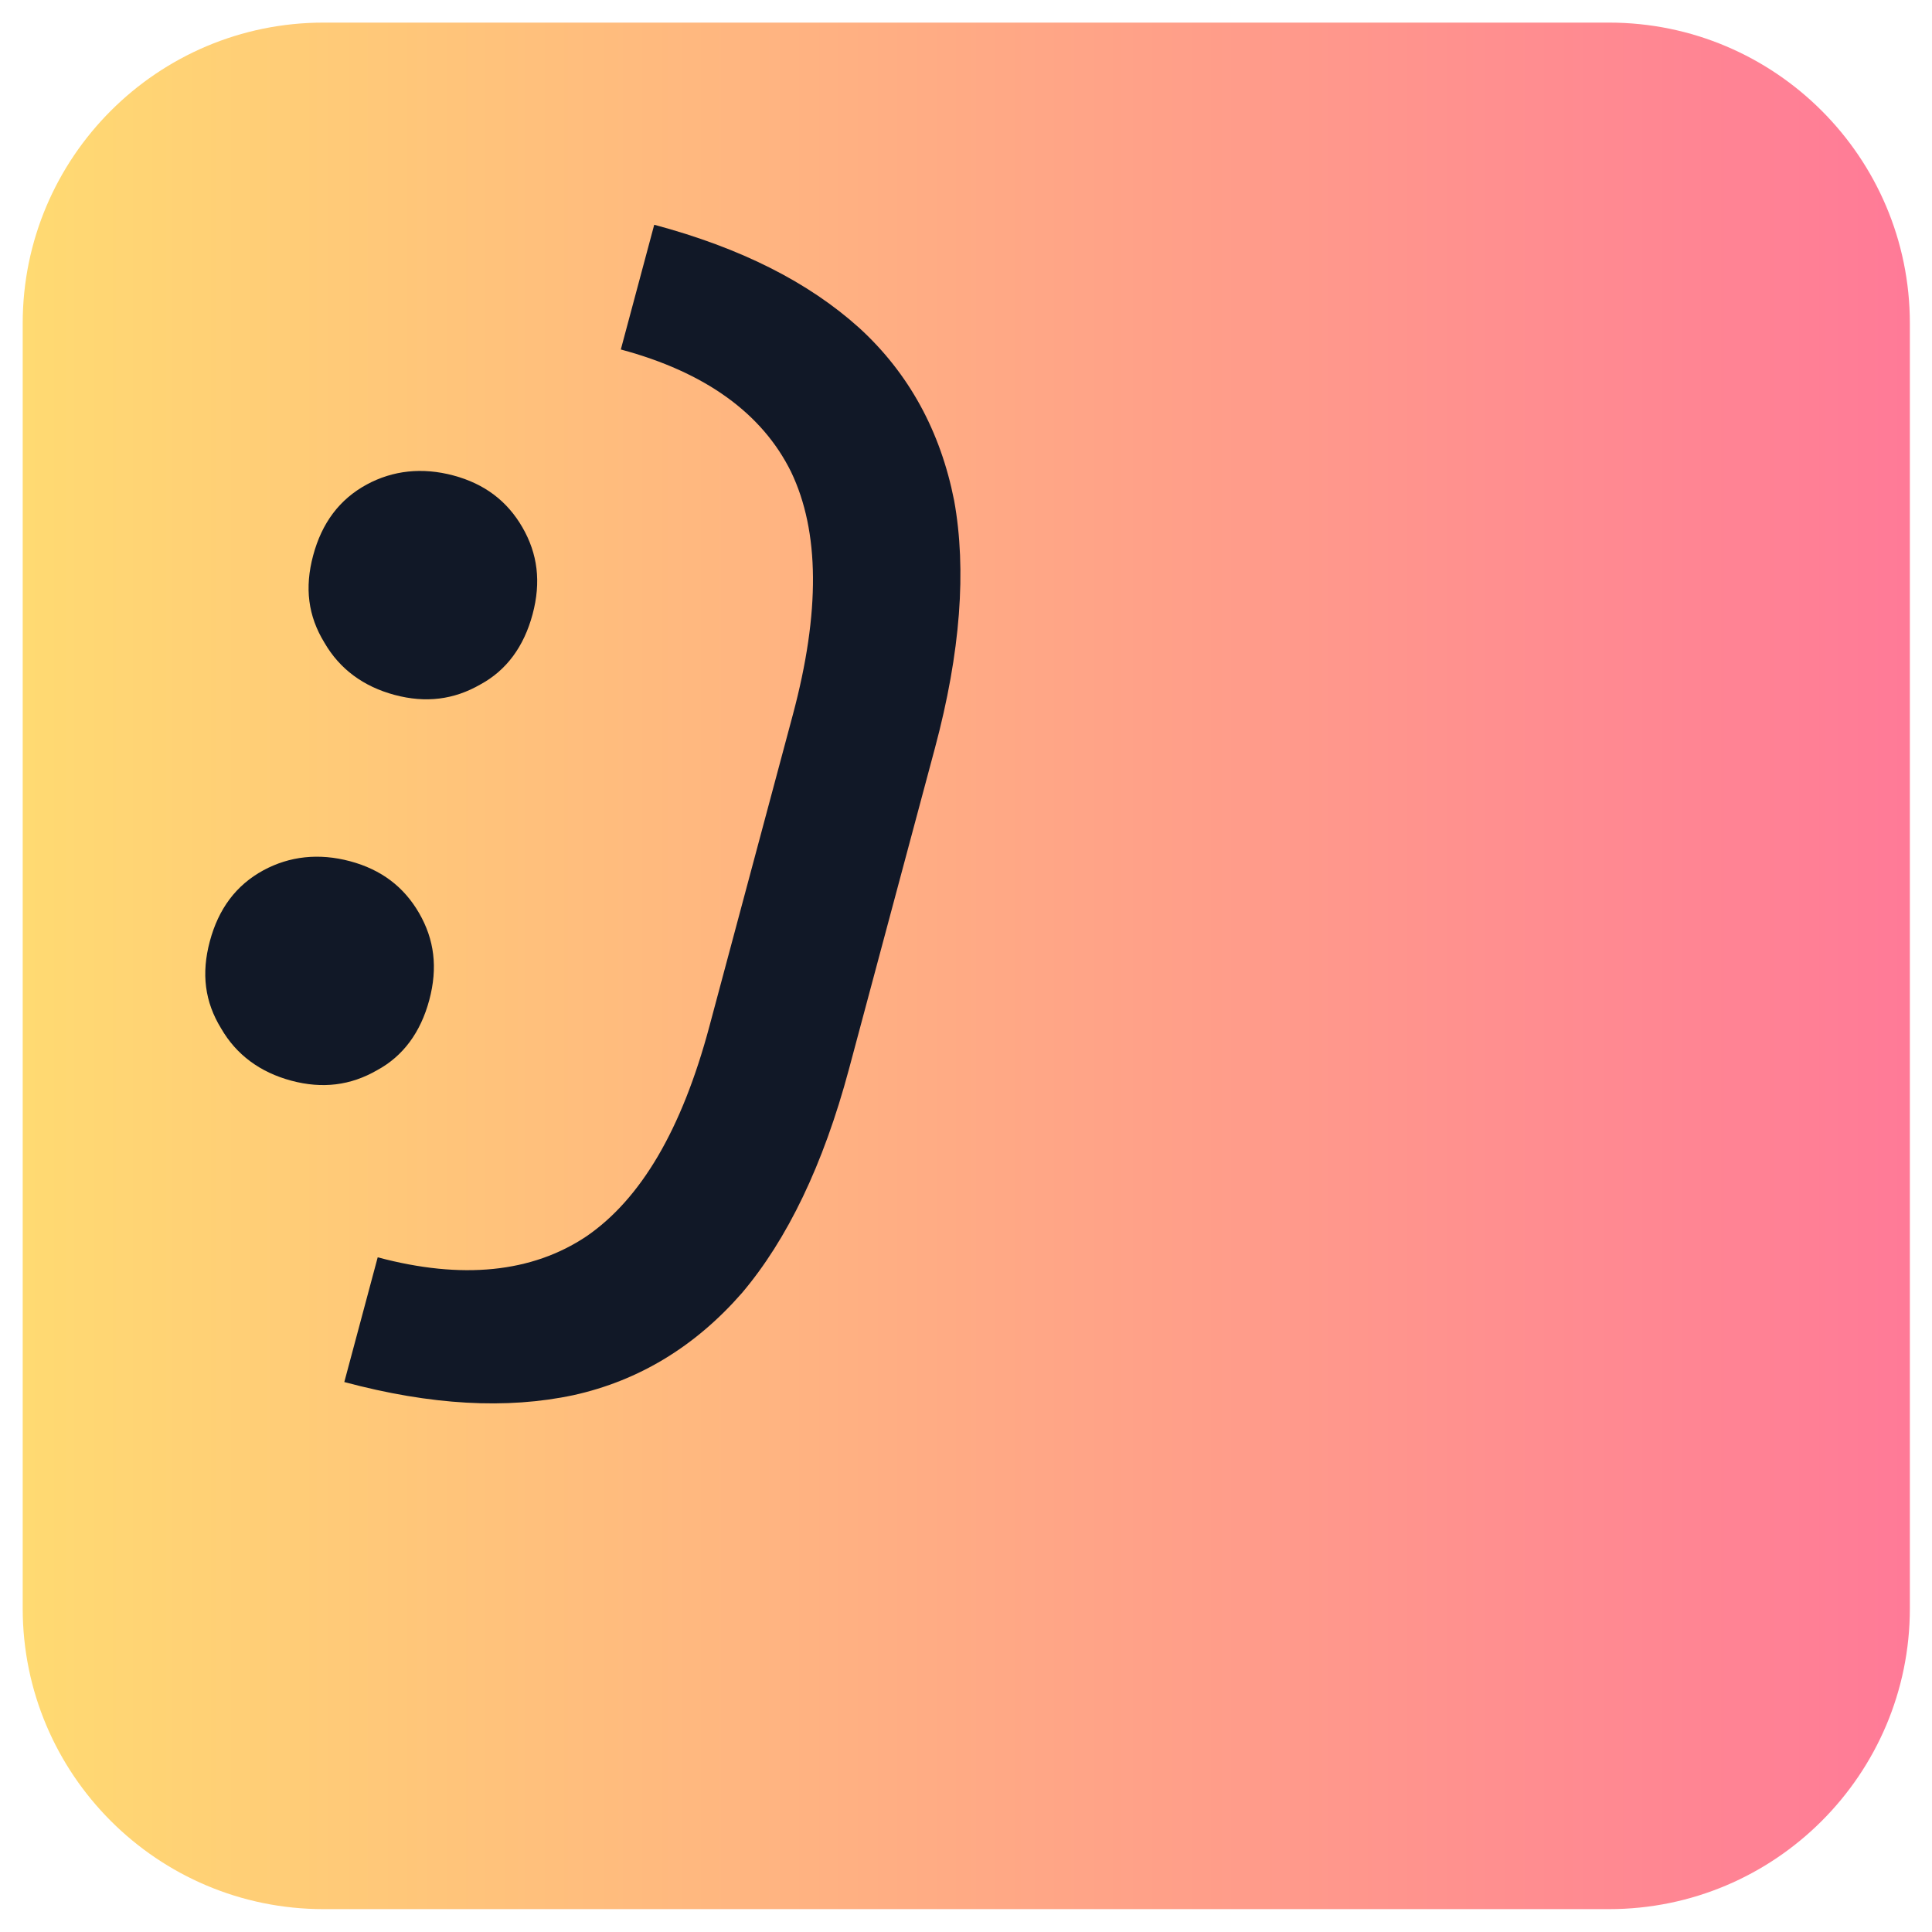
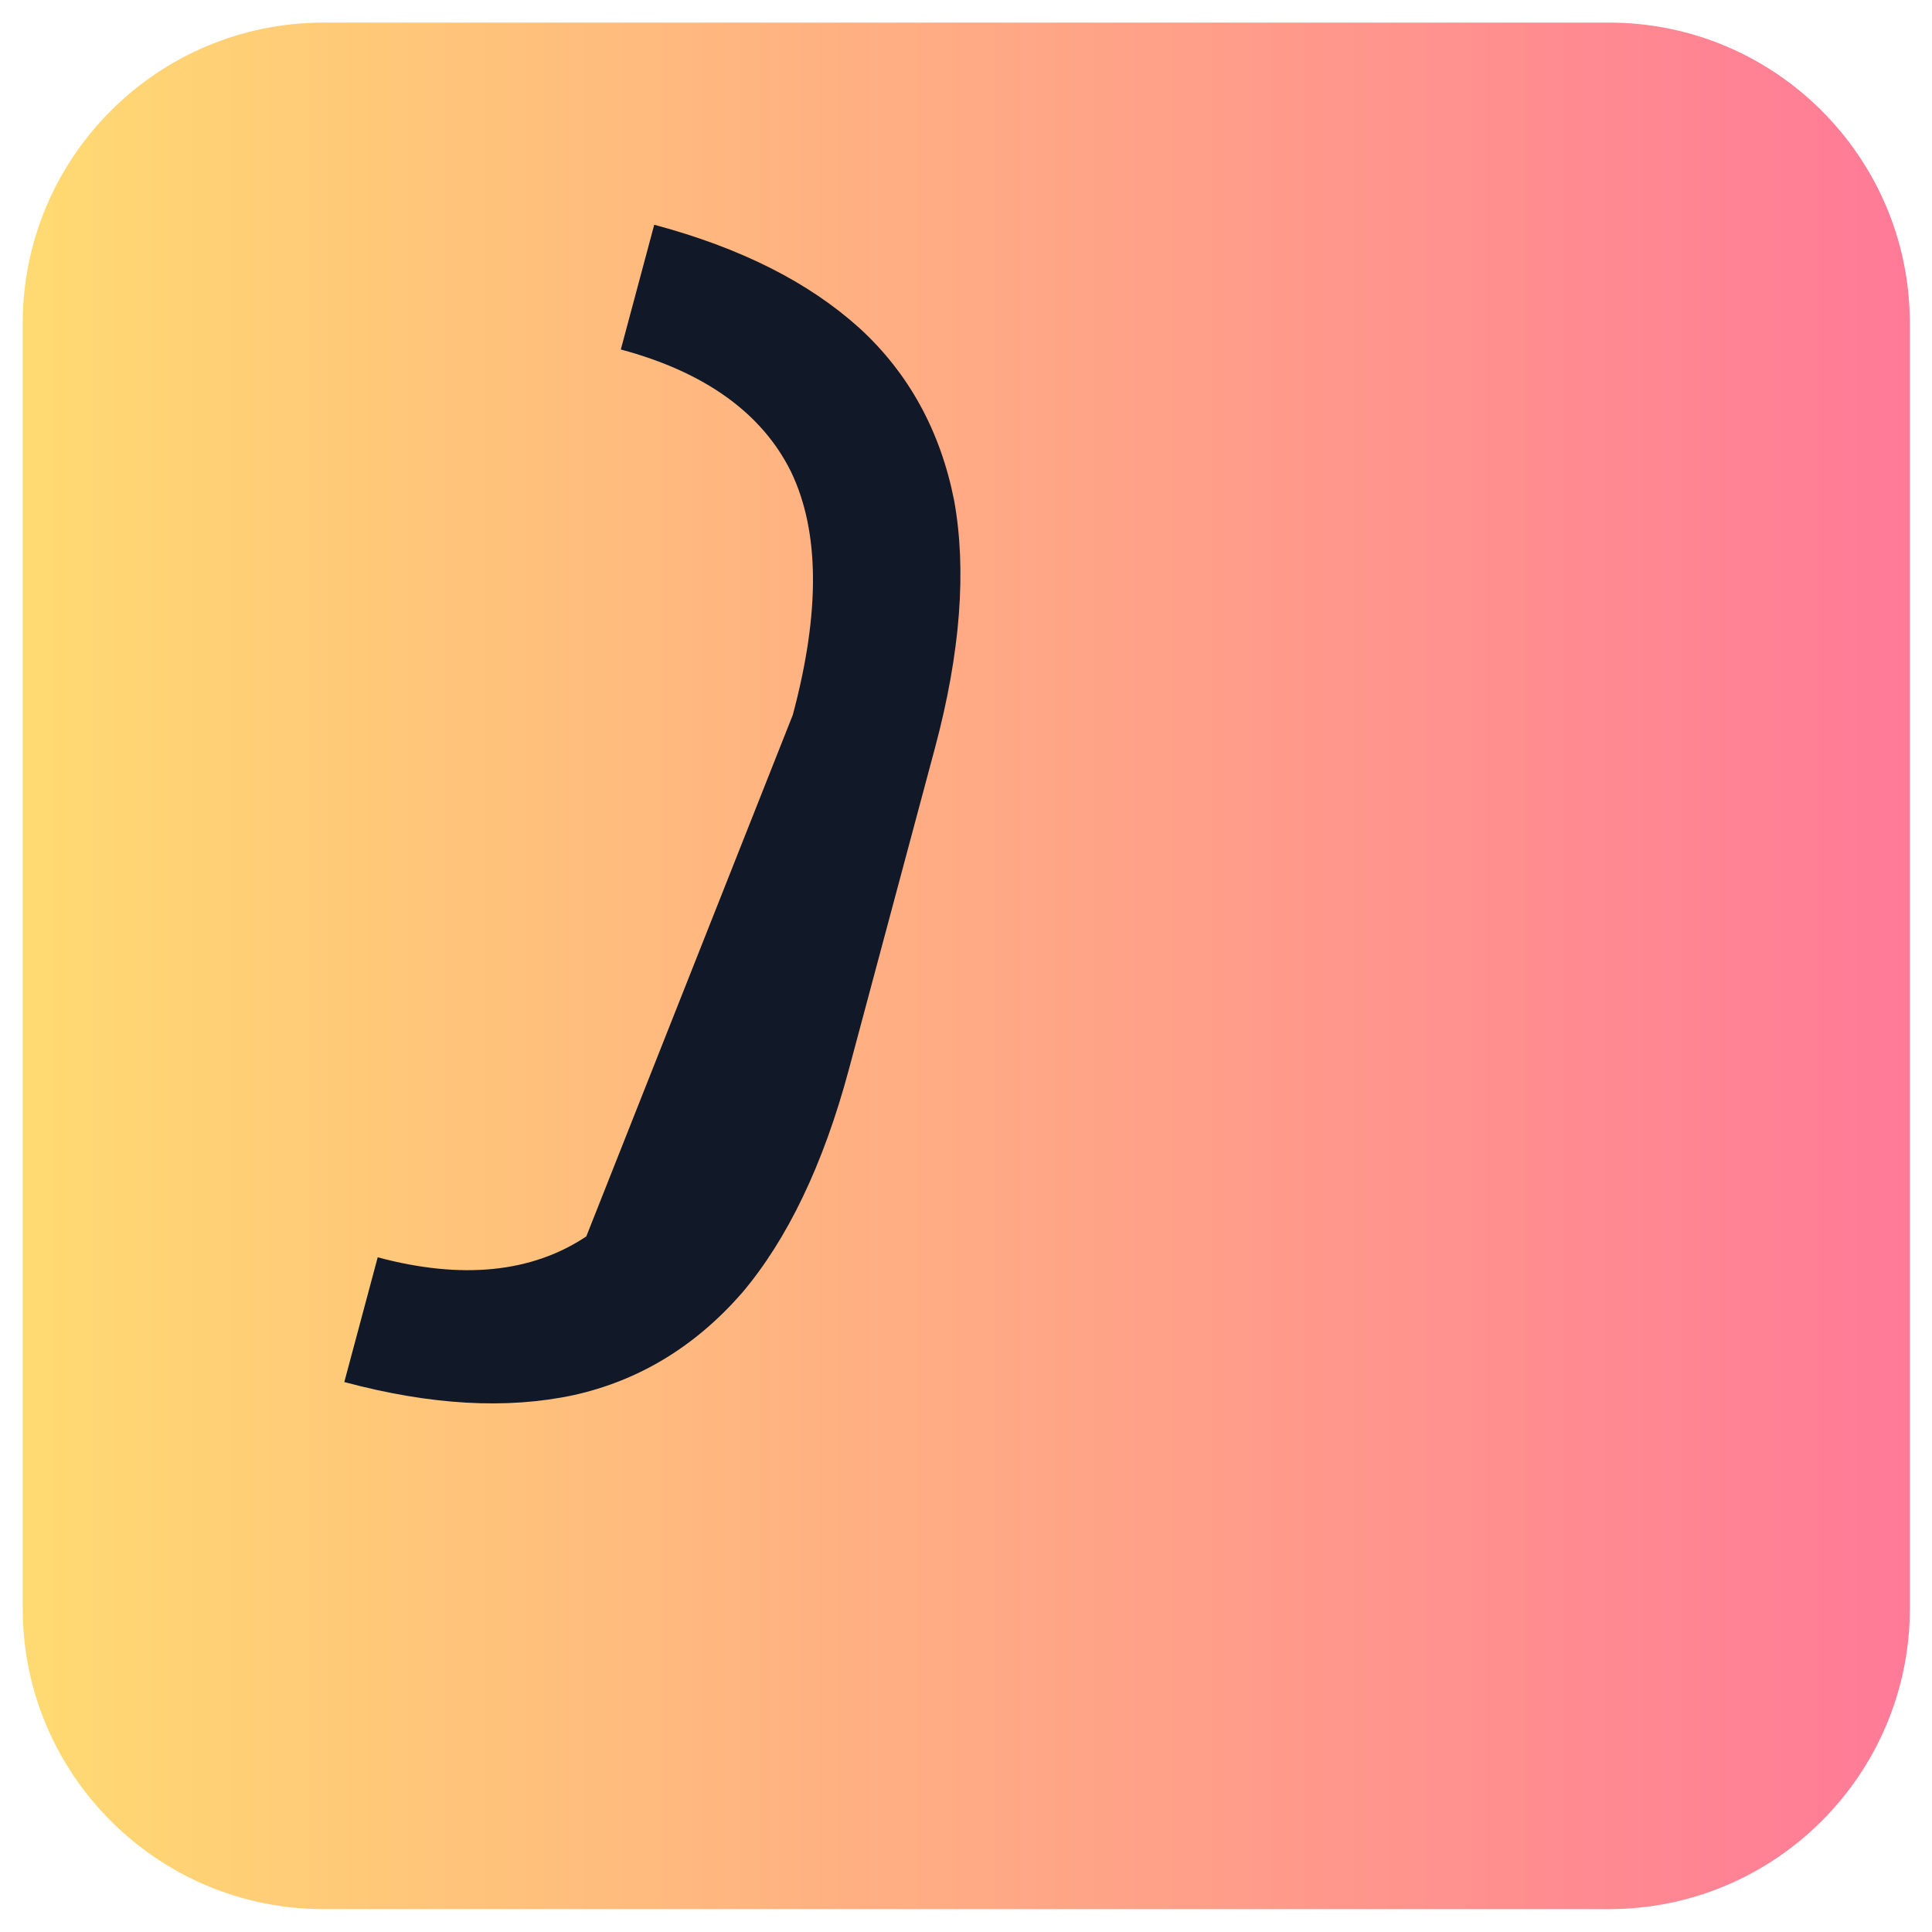
<svg xmlns="http://www.w3.org/2000/svg" width="100%" height="100%" viewBox="0 0 512 512" version="1.1" xml:space="preserve" style="fill-rule:evenodd;clip-rule:evenodd;stroke-linejoin:round;stroke-miterlimit:2;">
  <g>
    <g transform="matrix(1.274,0,0,1.34,-62.376,-82.129)">
      <path d="M446.239,125.24L446.239,379.378C446.239,412.205 418.197,438.857 383.657,438.857L116.264,438.857C81.725,438.857 53.683,412.205 53.683,379.378L53.683,125.24C53.683,92.413 81.725,65.761 116.264,65.761L383.657,65.761C418.197,65.761 446.239,92.413 446.239,125.24Z" style="fill:url(#_Linear1);" />
    </g>
    <g transform="matrix(0.941,0.252,-0.252,0.941,9.507,9.494)">
      <g transform="matrix(325.273,0,0,325.273,91.866,252.038)">
-         <path d="M0.15,0.014C0.123,0.014 0.1,0.005 0.082,-0.013C0.063,-0.031 0.054,-0.053 0.054,-0.081C0.054,-0.109 0.063,-0.132 0.082,-0.15C0.1,-0.167 0.123,-0.176 0.15,-0.176C0.177,-0.176 0.199,-0.167 0.217,-0.149C0.235,-0.131 0.244,-0.109 0.244,-0.081C0.244,-0.053 0.235,-0.03 0.217,-0.013C0.199,0.005 0.177,0.014 0.15,0.014ZM0.15,-0.32C0.123,-0.32 0.1,-0.329 0.082,-0.347C0.063,-0.365 0.054,-0.387 0.054,-0.415C0.054,-0.443 0.063,-0.466 0.082,-0.484C0.1,-0.501 0.123,-0.51 0.15,-0.51C0.177,-0.51 0.199,-0.501 0.217,-0.483C0.235,-0.465 0.244,-0.443 0.244,-0.415C0.244,-0.387 0.235,-0.364 0.217,-0.347C0.199,-0.329 0.177,-0.32 0.15,-0.32Z" style="fill:rgb(17,24,39);fill-rule:nonzero;" />
-       </g>
+         </g>
      <g transform="matrix(325.273,0,0,325.273,175.786,252.038)">
-         <path d="M0,0.246L0,0.138C0.073,0.138 0.128,0.117 0.164,0.076C0.2,0.034 0.218,-0.031 0.218,-0.12L0.218,-0.39C0.218,-0.479 0.2,-0.544 0.164,-0.586C0.128,-0.627 0.073,-0.648 0,-0.648L0,-0.756C0.075,-0.756 0.137,-0.743 0.188,-0.717C0.238,-0.691 0.276,-0.651 0.302,-0.598C0.327,-0.545 0.34,-0.477 0.34,-0.394L0.34,-0.116C0.34,-0.033 0.327,0.035 0.302,0.088C0.276,0.141 0.238,0.181 0.188,0.207C0.137,0.233 0.075,0.246 0,0.246Z" style="fill:rgb(17,24,39);fill-rule:nonzero;" />
+         <path d="M0,0.246L0,0.138C0.073,0.138 0.128,0.117 0.164,0.076L0.218,-0.39C0.218,-0.479 0.2,-0.544 0.164,-0.586C0.128,-0.627 0.073,-0.648 0,-0.648L0,-0.756C0.075,-0.756 0.137,-0.743 0.188,-0.717C0.238,-0.691 0.276,-0.651 0.302,-0.598C0.327,-0.545 0.34,-0.477 0.34,-0.394L0.34,-0.116C0.34,-0.033 0.327,0.035 0.302,0.088C0.276,0.141 0.238,0.181 0.188,0.207C0.137,0.233 0.075,0.246 0,0.246Z" style="fill:rgb(17,24,39);fill-rule:nonzero;" />
      </g>
      <g transform="matrix(325.273,0,0,325.273,302.643,252.038)">
            </g>
    </g>
  </g>
  <defs>
    <linearGradient id="_Linear1" x1="0" y1="0" x2="1" y2="0" gradientUnits="userSpaceOnUse" gradientTransform="matrix(500,0,0,500,6,256)">
      <stop offset="0" style="stop-color:rgb(255,230,109);stop-opacity:1" />
      <stop offset="1" style="stop-color:rgb(255,107,157);stop-opacity:1" />
    </linearGradient>
  </defs>
</svg>